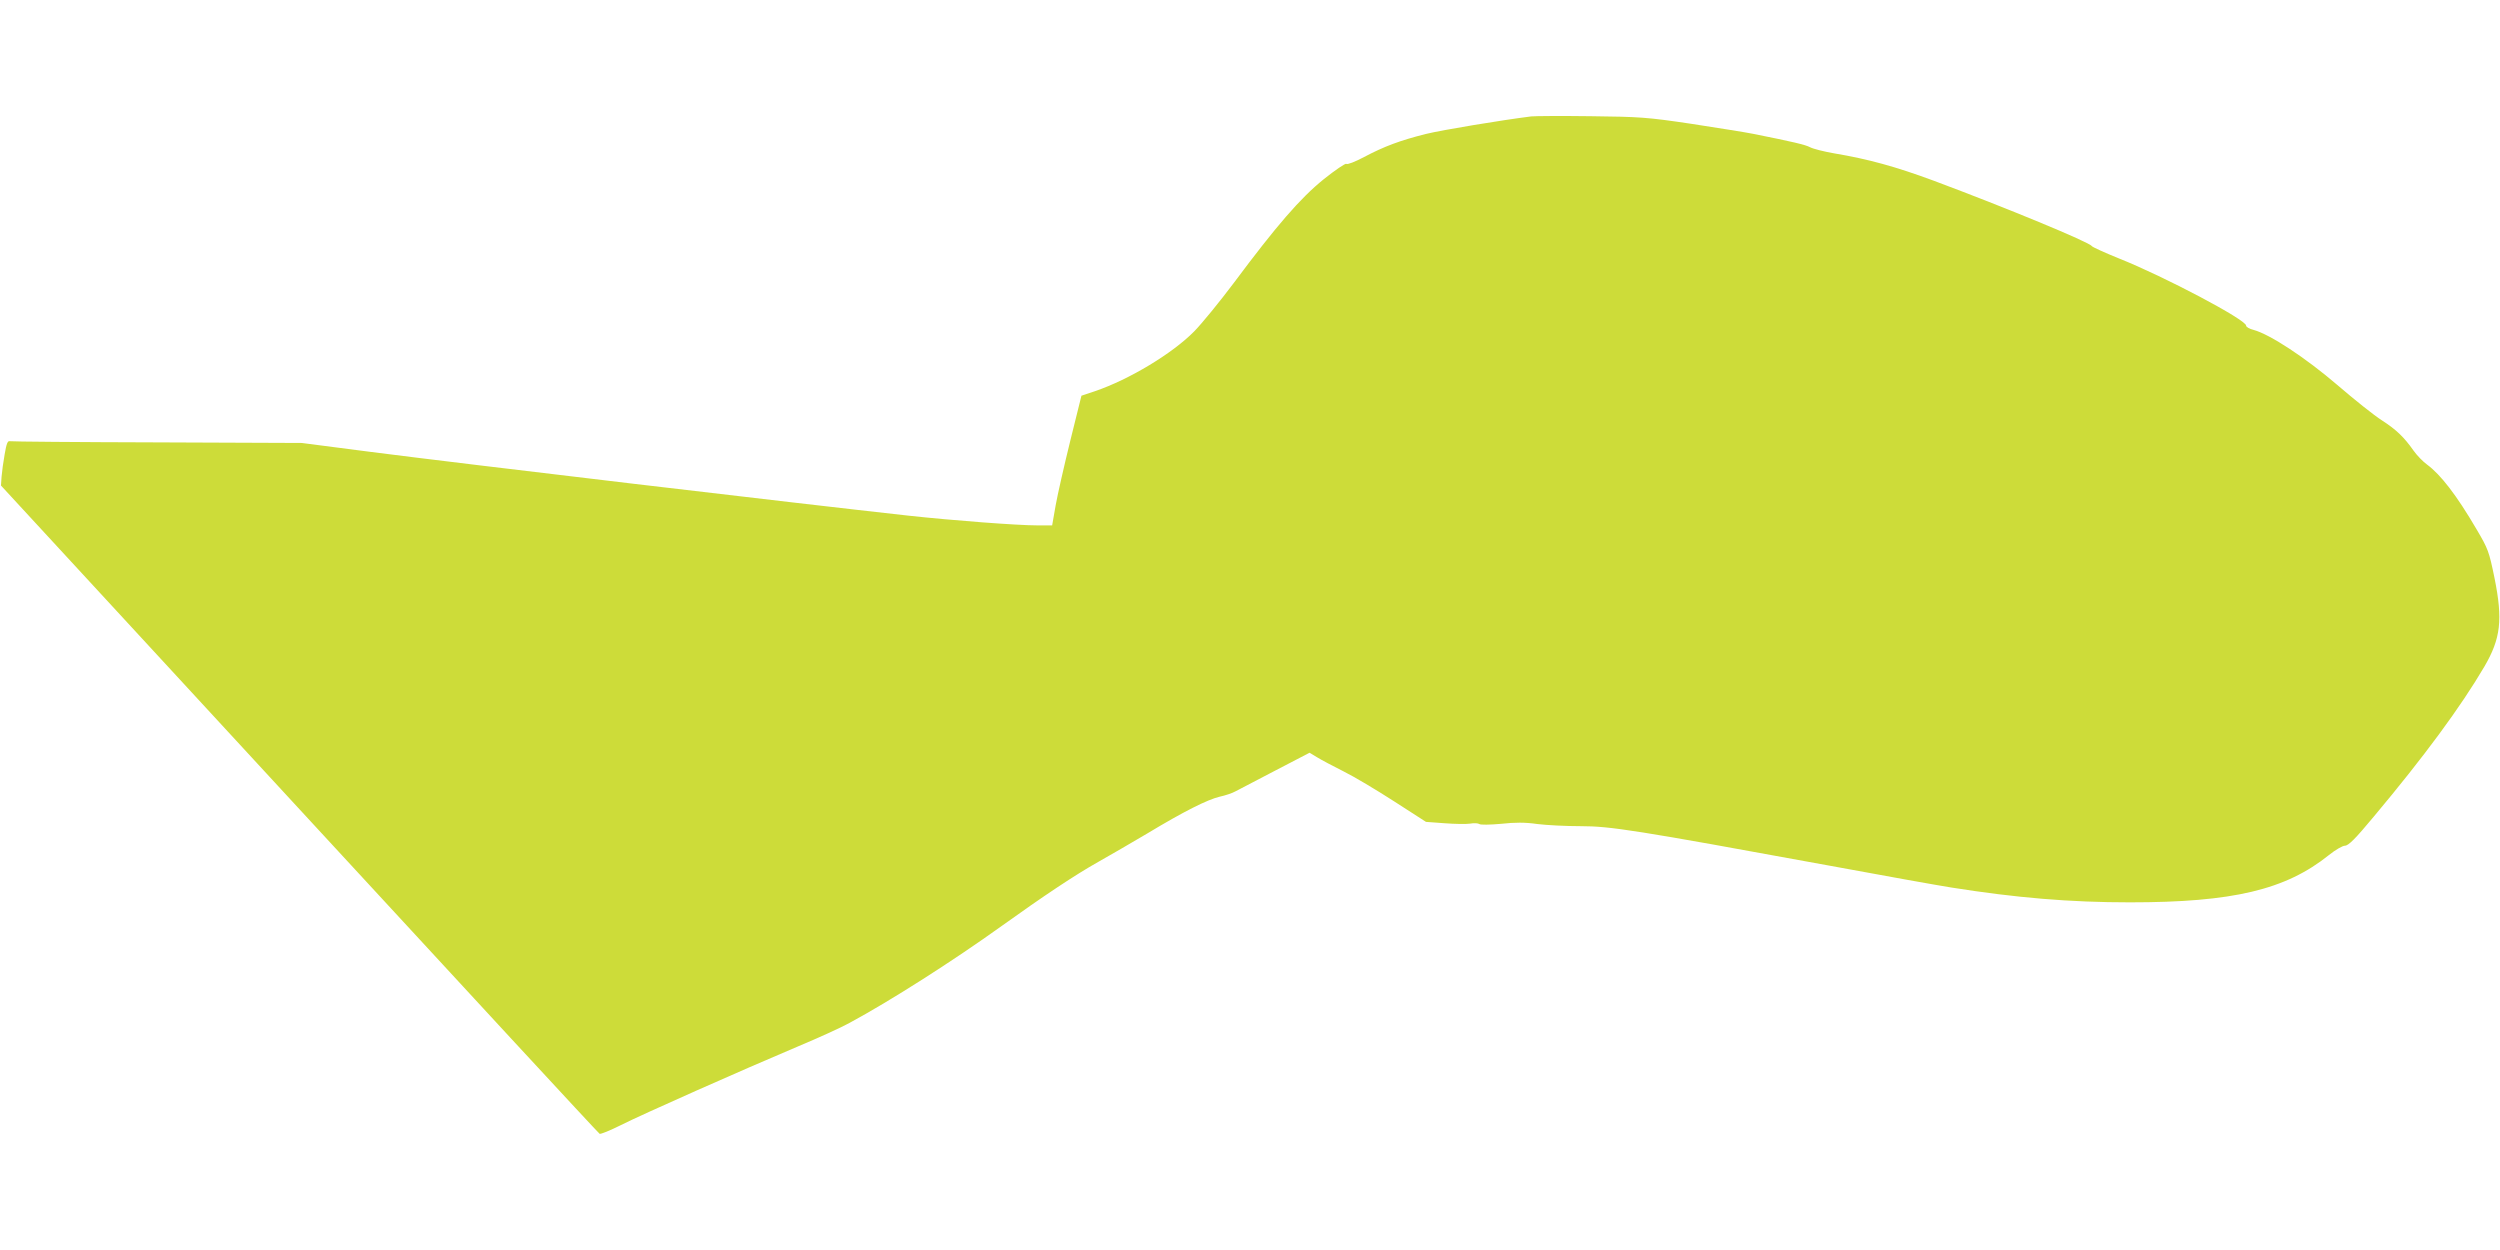
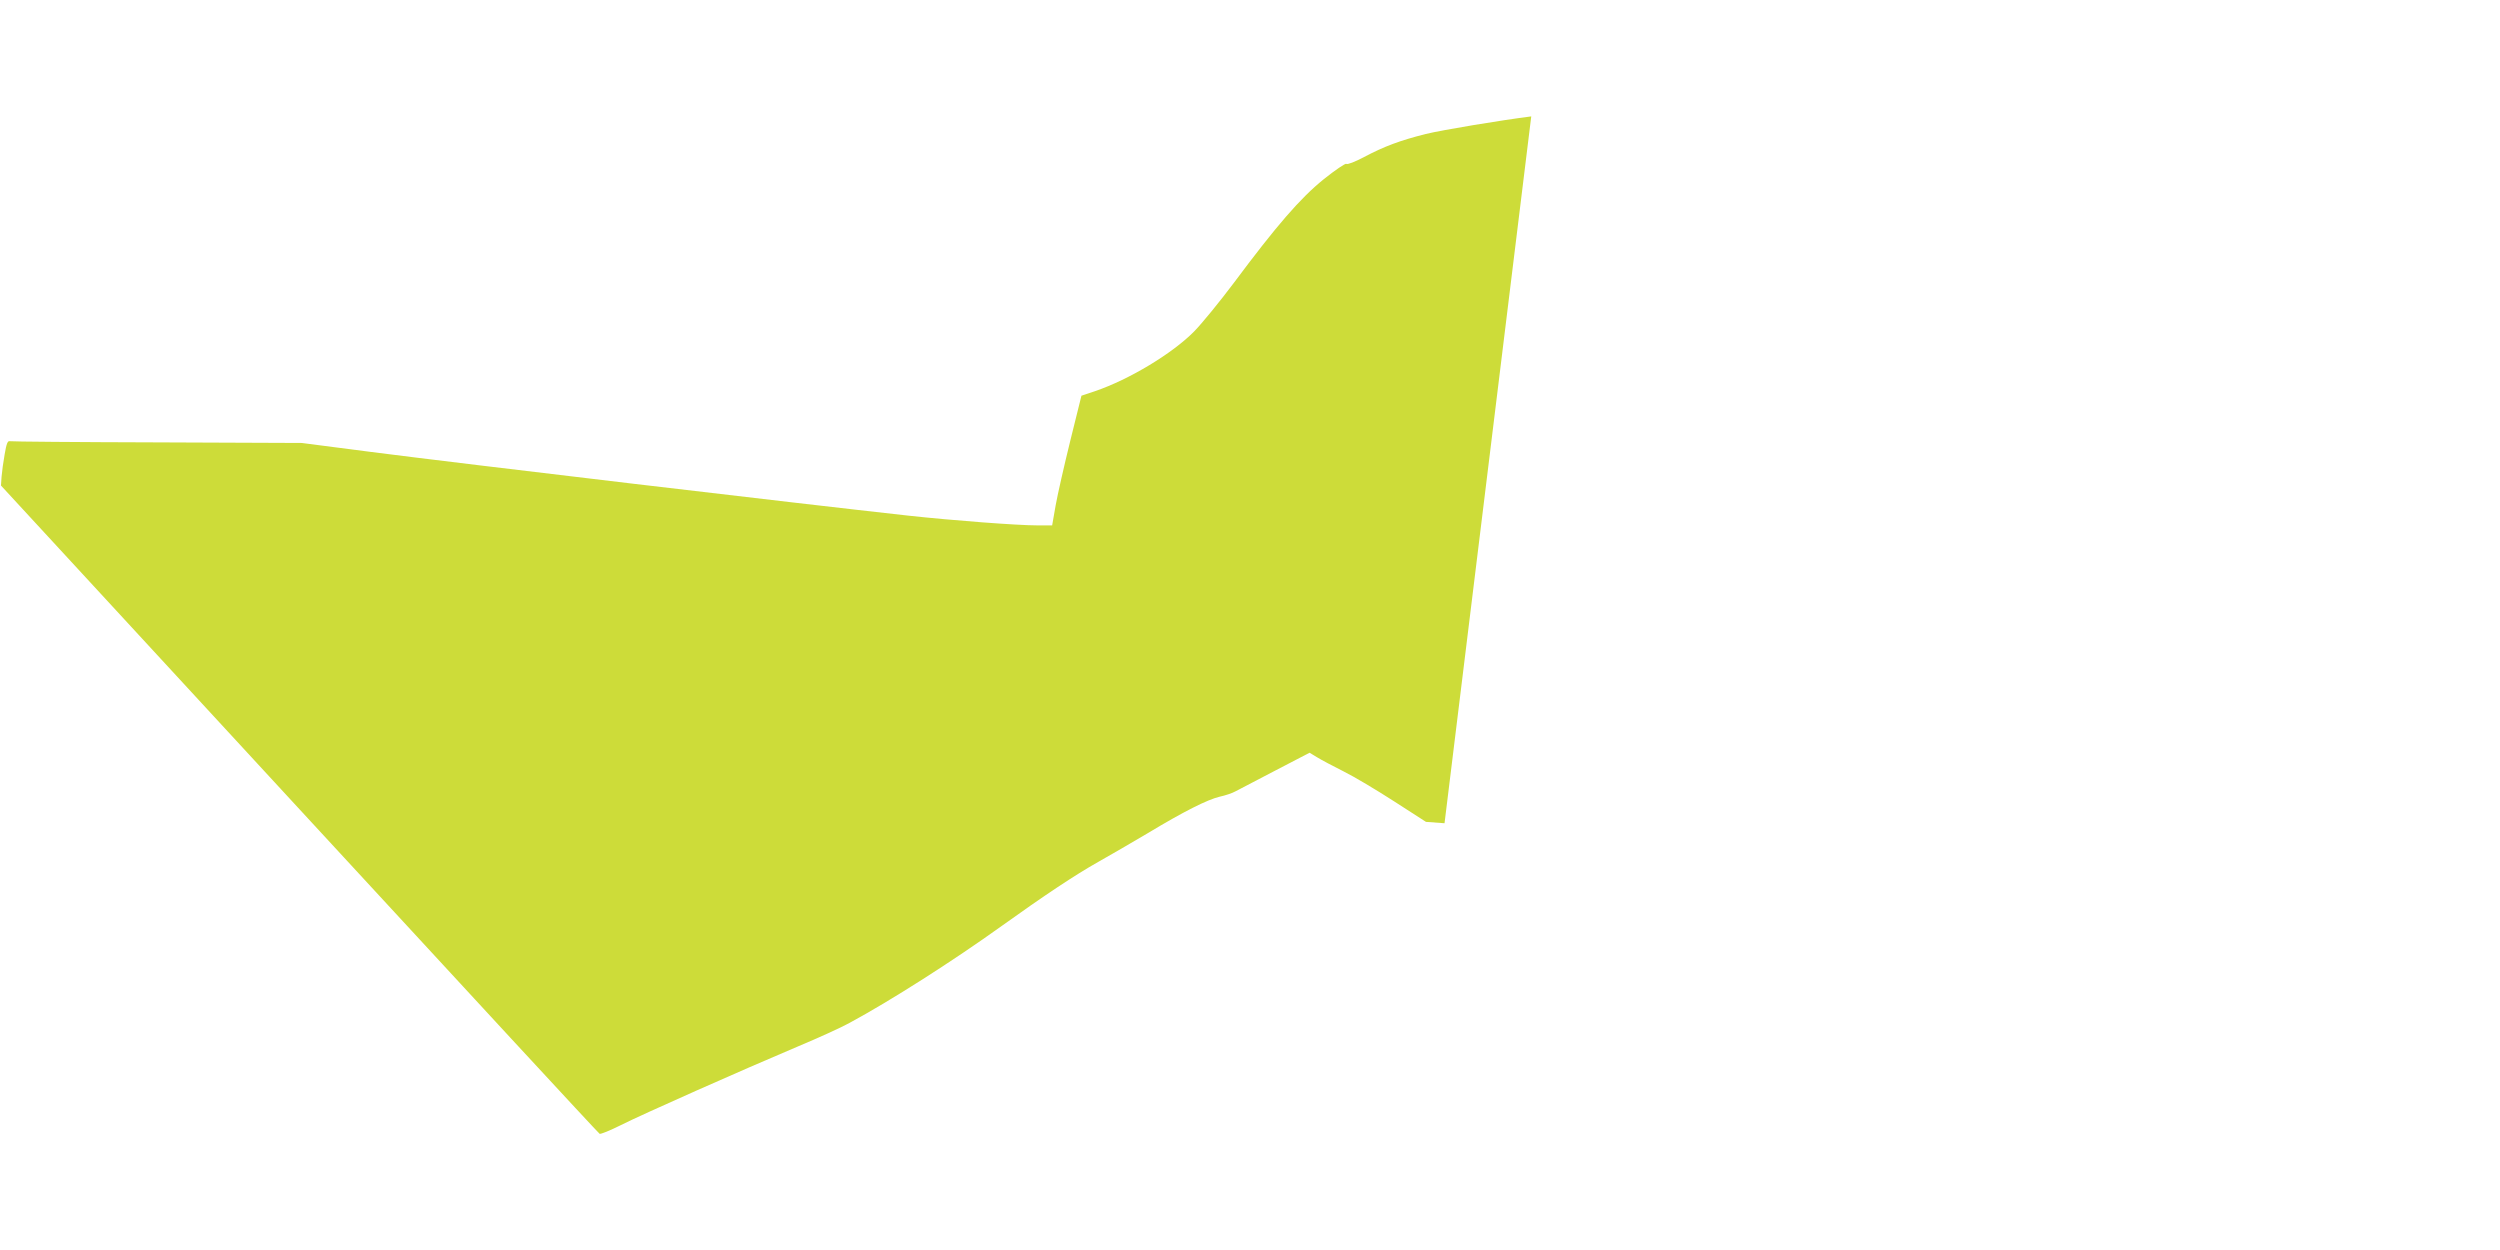
<svg xmlns="http://www.w3.org/2000/svg" version="1.0" width="1280pt" height="640pt" viewBox="0 0 1280 640" preserveAspectRatio="xMidYMid meet">
  <g transform="translate(0,640) scale(0.1,-0.1)" fill="#cddc39" stroke="none">
-     <path d="M7840 5804 c-151 -19 -454 -69 -540 -90 -131 -33 -212 -63 -316 -118 -45 -24 -86 -40 -91 -35 -4 4 -56 -31 -116 -79 -120 -97 -241 -237 -461 -532 -72 -96 -163 -207 -201 -246 -112 -114 -333 -247 -509 -307 l-69 -23 -57 -230 c-31 -126 -65 -275 -75 -331 l-18 -103 -76 0 c-101 0 -432 25 -661 50 -579 64 -2260 263 -2750 326 l-355 46 -740 3 c-407 1 -747 4 -755 6 -11 3 -17 -13 -26 -66 -7 -38 -14 -91 -16 -116 l-3 -45 1528 -1657 c840 -911 1531 -1659 1537 -1662 5 -3 54 17 108 44 111 56 618 281 907 403 105 44 224 98 265 121 206 111 528 316 780 497 212 152 377 262 493 327 56 31 168 97 250 145 189 114 309 174 372 189 28 6 64 18 80 27 17 9 109 57 205 107 l175 91 38 -23 c21 -13 81 -45 135 -72 53 -26 170 -96 260 -154 l163 -105 95 -7 c52 -4 111 -5 131 -2 20 4 42 2 47 -2 6 -5 54 -4 111 1 72 8 124 8 186 -1 48 -6 147 -11 222 -11 153 0 280 -20 1262 -200 297 -55 583 -106 635 -114 334 -53 608 -76 915 -76 527 0 797 64 1019 242 32 26 70 48 82 48 18 0 54 36 147 148 259 309 446 563 567 769 84 144 95 240 52 453 -28 137 -33 150 -92 250 -103 176 -184 280 -253 331 -21 15 -52 47 -69 71 -50 71 -89 108 -163 156 -38 24 -141 106 -228 181 -161 138 -344 259 -429 282 -21 5 -38 15 -38 22 0 30 -418 251 -649 343 -74 30 -138 59 -141 64 -12 20 -440 197 -810 335 -195 72 -332 110 -510 140 -52 9 -107 23 -122 31 -24 13 -88 28 -293 69 -39 8 -181 30 -315 51 -228 34 -264 36 -515 39 -148 2 -286 1 -305 -1z" />
+     <path d="M7840 5804 c-151 -19 -454 -69 -540 -90 -131 -33 -212 -63 -316 -118 -45 -24 -86 -40 -91 -35 -4 4 -56 -31 -116 -79 -120 -97 -241 -237 -461 -532 -72 -96 -163 -207 -201 -246 -112 -114 -333 -247 -509 -307 l-69 -23 -57 -230 c-31 -126 -65 -275 -75 -331 l-18 -103 -76 0 c-101 0 -432 25 -661 50 -579 64 -2260 263 -2750 326 l-355 46 -740 3 c-407 1 -747 4 -755 6 -11 3 -17 -13 -26 -66 -7 -38 -14 -91 -16 -116 l-3 -45 1528 -1657 c840 -911 1531 -1659 1537 -1662 5 -3 54 17 108 44 111 56 618 281 907 403 105 44 224 98 265 121 206 111 528 316 780 497 212 152 377 262 493 327 56 31 168 97 250 145 189 114 309 174 372 189 28 6 64 18 80 27 17 9 109 57 205 107 l175 91 38 -23 c21 -13 81 -45 135 -72 53 -26 170 -96 260 -154 l163 -105 95 -7 z" />
  </g>
</svg>